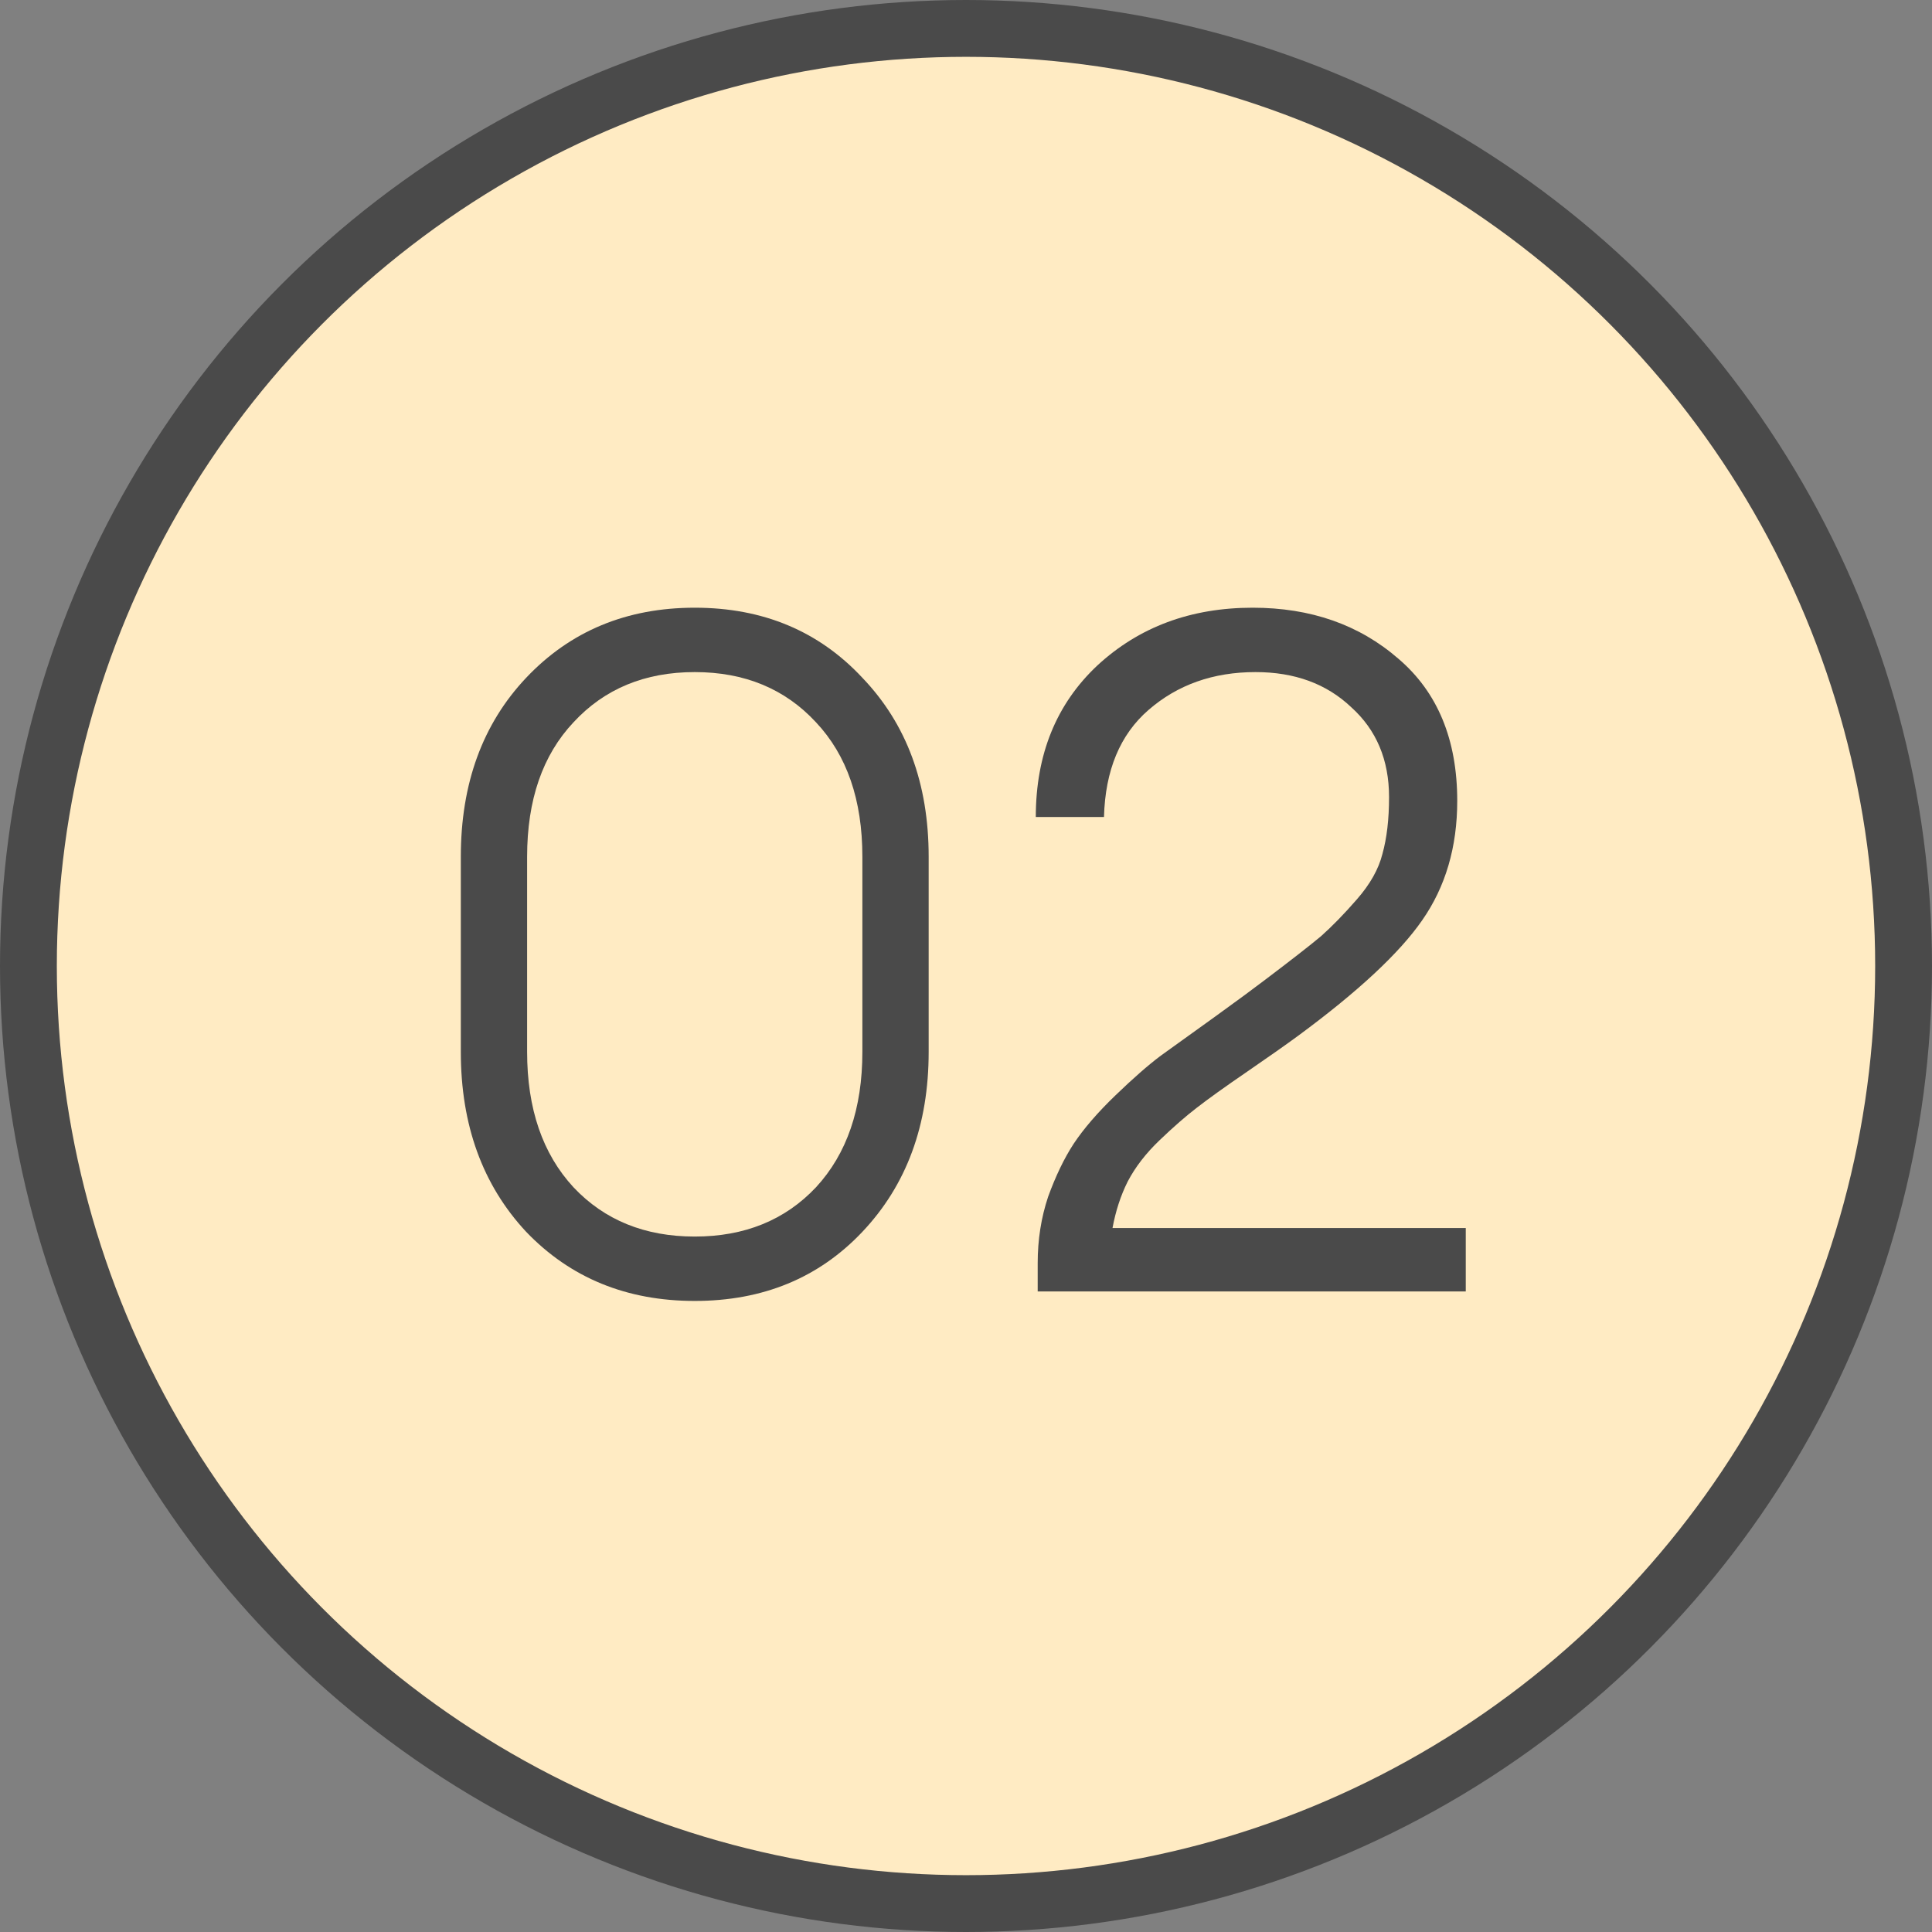
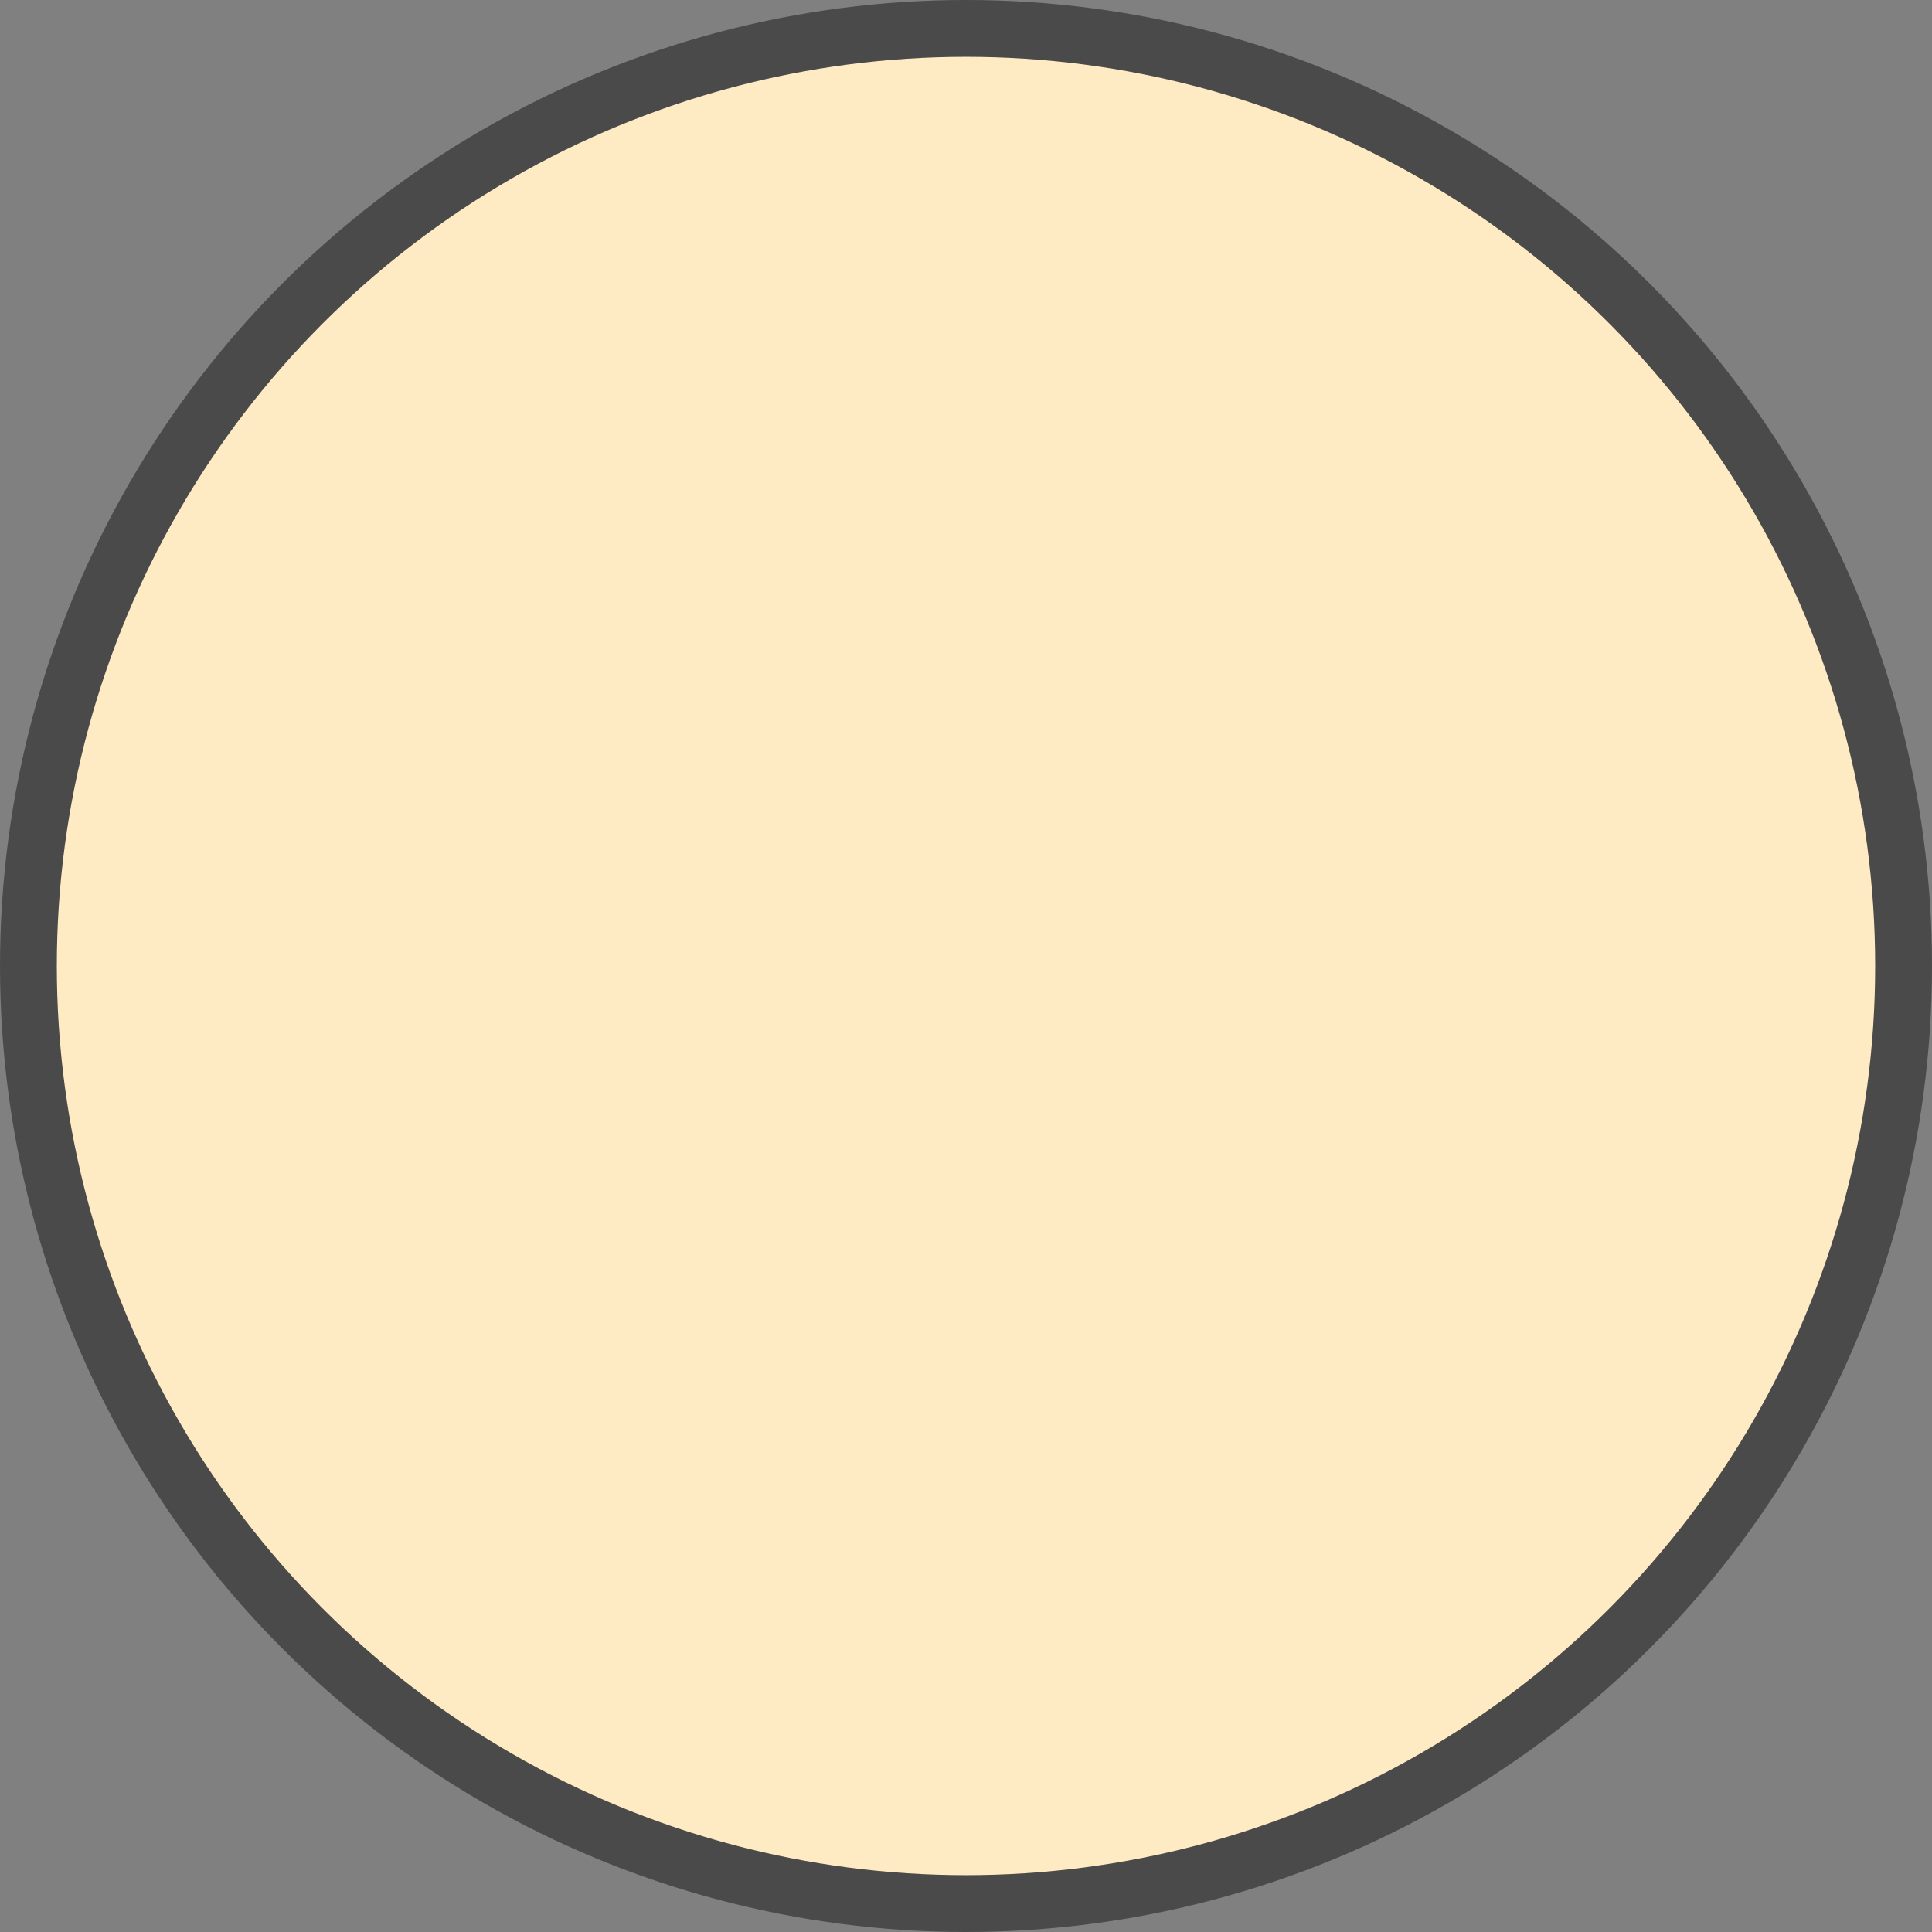
<svg xmlns="http://www.w3.org/2000/svg" width="102" height="102" viewBox="0 0 102 102" fill="none">
  <rect x="0" y="0" width="102" height="102" fill="#808080" stroke="none" />
  <circle cx="51" cy="51" r="49.5" fill="#FFEBC3" stroke="#4A4A4A" stroke-width="3" />
-   <path d="M45.529 65.034C43.229 67.467 40.279 68.683 36.679 68.683C33.079 68.683 30.112 67.467 27.779 65.034C25.479 62.567 24.329 59.4 24.329 55.533V45.233C24.329 41.367 25.479 38.217 27.779 35.783C30.112 33.317 33.079 32.084 36.679 32.084C40.279 32.084 43.229 33.317 45.529 35.783C47.862 38.217 49.029 41.367 49.029 45.233V55.533C49.029 59.4 47.862 62.567 45.529 65.034ZM30.279 62.684C31.912 64.417 34.045 65.284 36.679 65.284C39.312 65.284 41.445 64.417 43.079 62.684C44.712 60.917 45.529 58.533 45.529 55.533V45.233C45.529 42.233 44.712 39.867 43.079 38.133C41.445 36.367 39.312 35.483 36.679 35.483C34.045 35.483 31.912 36.367 30.279 38.133C28.645 39.867 27.829 42.233 27.829 45.233V55.533C27.829 58.533 28.645 60.917 30.279 62.684Z" fill="#4A4A4A" />
-   <path d="M77.385 64.834V68.183H54.785V66.683C54.785 65.45 54.968 64.284 55.335 63.184C55.735 62.084 56.185 61.15 56.685 60.383C57.218 59.584 57.951 58.733 58.885 57.834C59.818 56.934 60.618 56.233 61.285 55.733C61.985 55.233 62.935 54.55 64.135 53.684C65.335 52.817 66.218 52.167 66.785 51.733C68.151 50.7 69.135 49.934 69.735 49.434C70.335 48.9 70.968 48.25 71.635 47.483C72.335 46.684 72.785 45.883 72.985 45.084C73.218 44.25 73.335 43.25 73.335 42.084C73.335 40.117 72.668 38.533 71.335 37.334C70.035 36.1 68.351 35.483 66.285 35.483C64.051 35.483 62.168 36.15 60.635 37.483C59.135 38.783 58.351 40.667 58.285 43.133H54.685C54.685 39.834 55.768 37.167 57.935 35.133C60.135 33.1 62.868 32.084 66.135 32.084C69.201 32.084 71.768 32.983 73.835 34.783C75.901 36.55 76.935 39.05 76.935 42.283C76.935 44.717 76.318 46.817 75.085 48.584C73.885 50.317 71.701 52.35 68.535 54.684C67.901 55.15 67.001 55.783 65.835 56.584C64.668 57.383 63.785 58.017 63.185 58.483C62.618 58.917 61.968 59.483 61.235 60.184C60.501 60.883 59.935 61.617 59.535 62.383C59.168 63.117 58.901 63.934 58.735 64.834H77.385Z" fill="#4A4A4A" />
</svg>